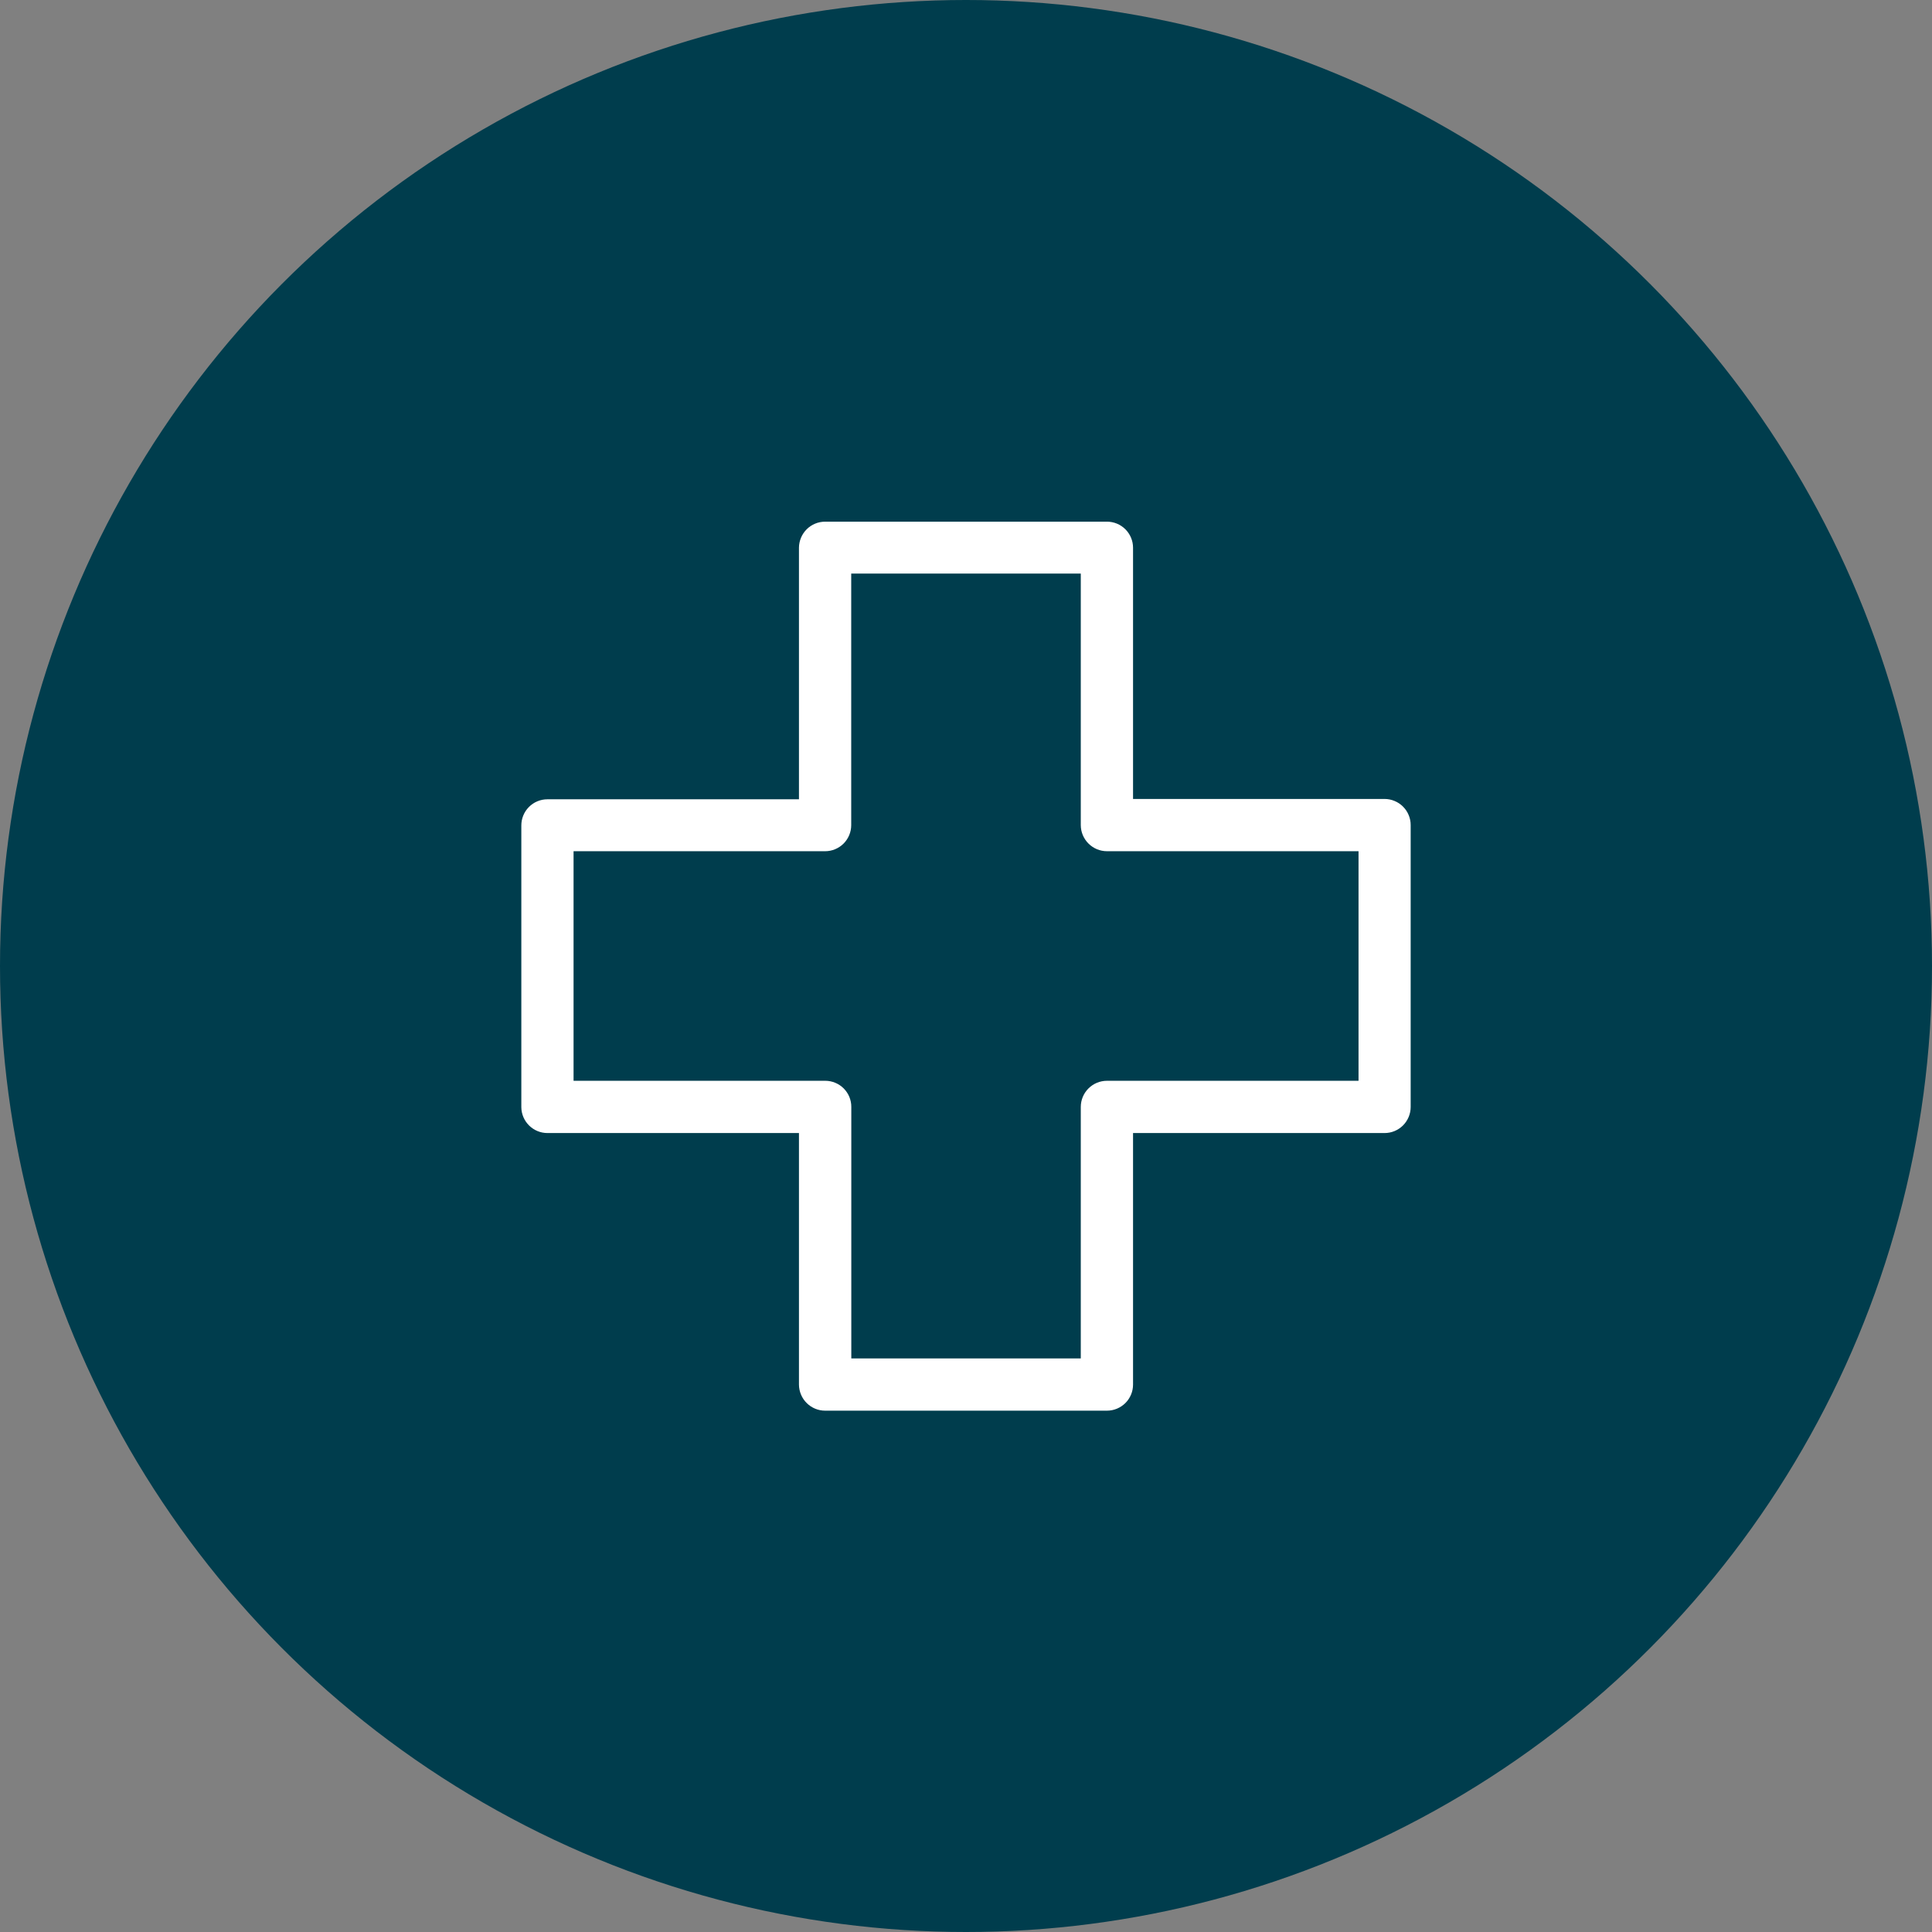
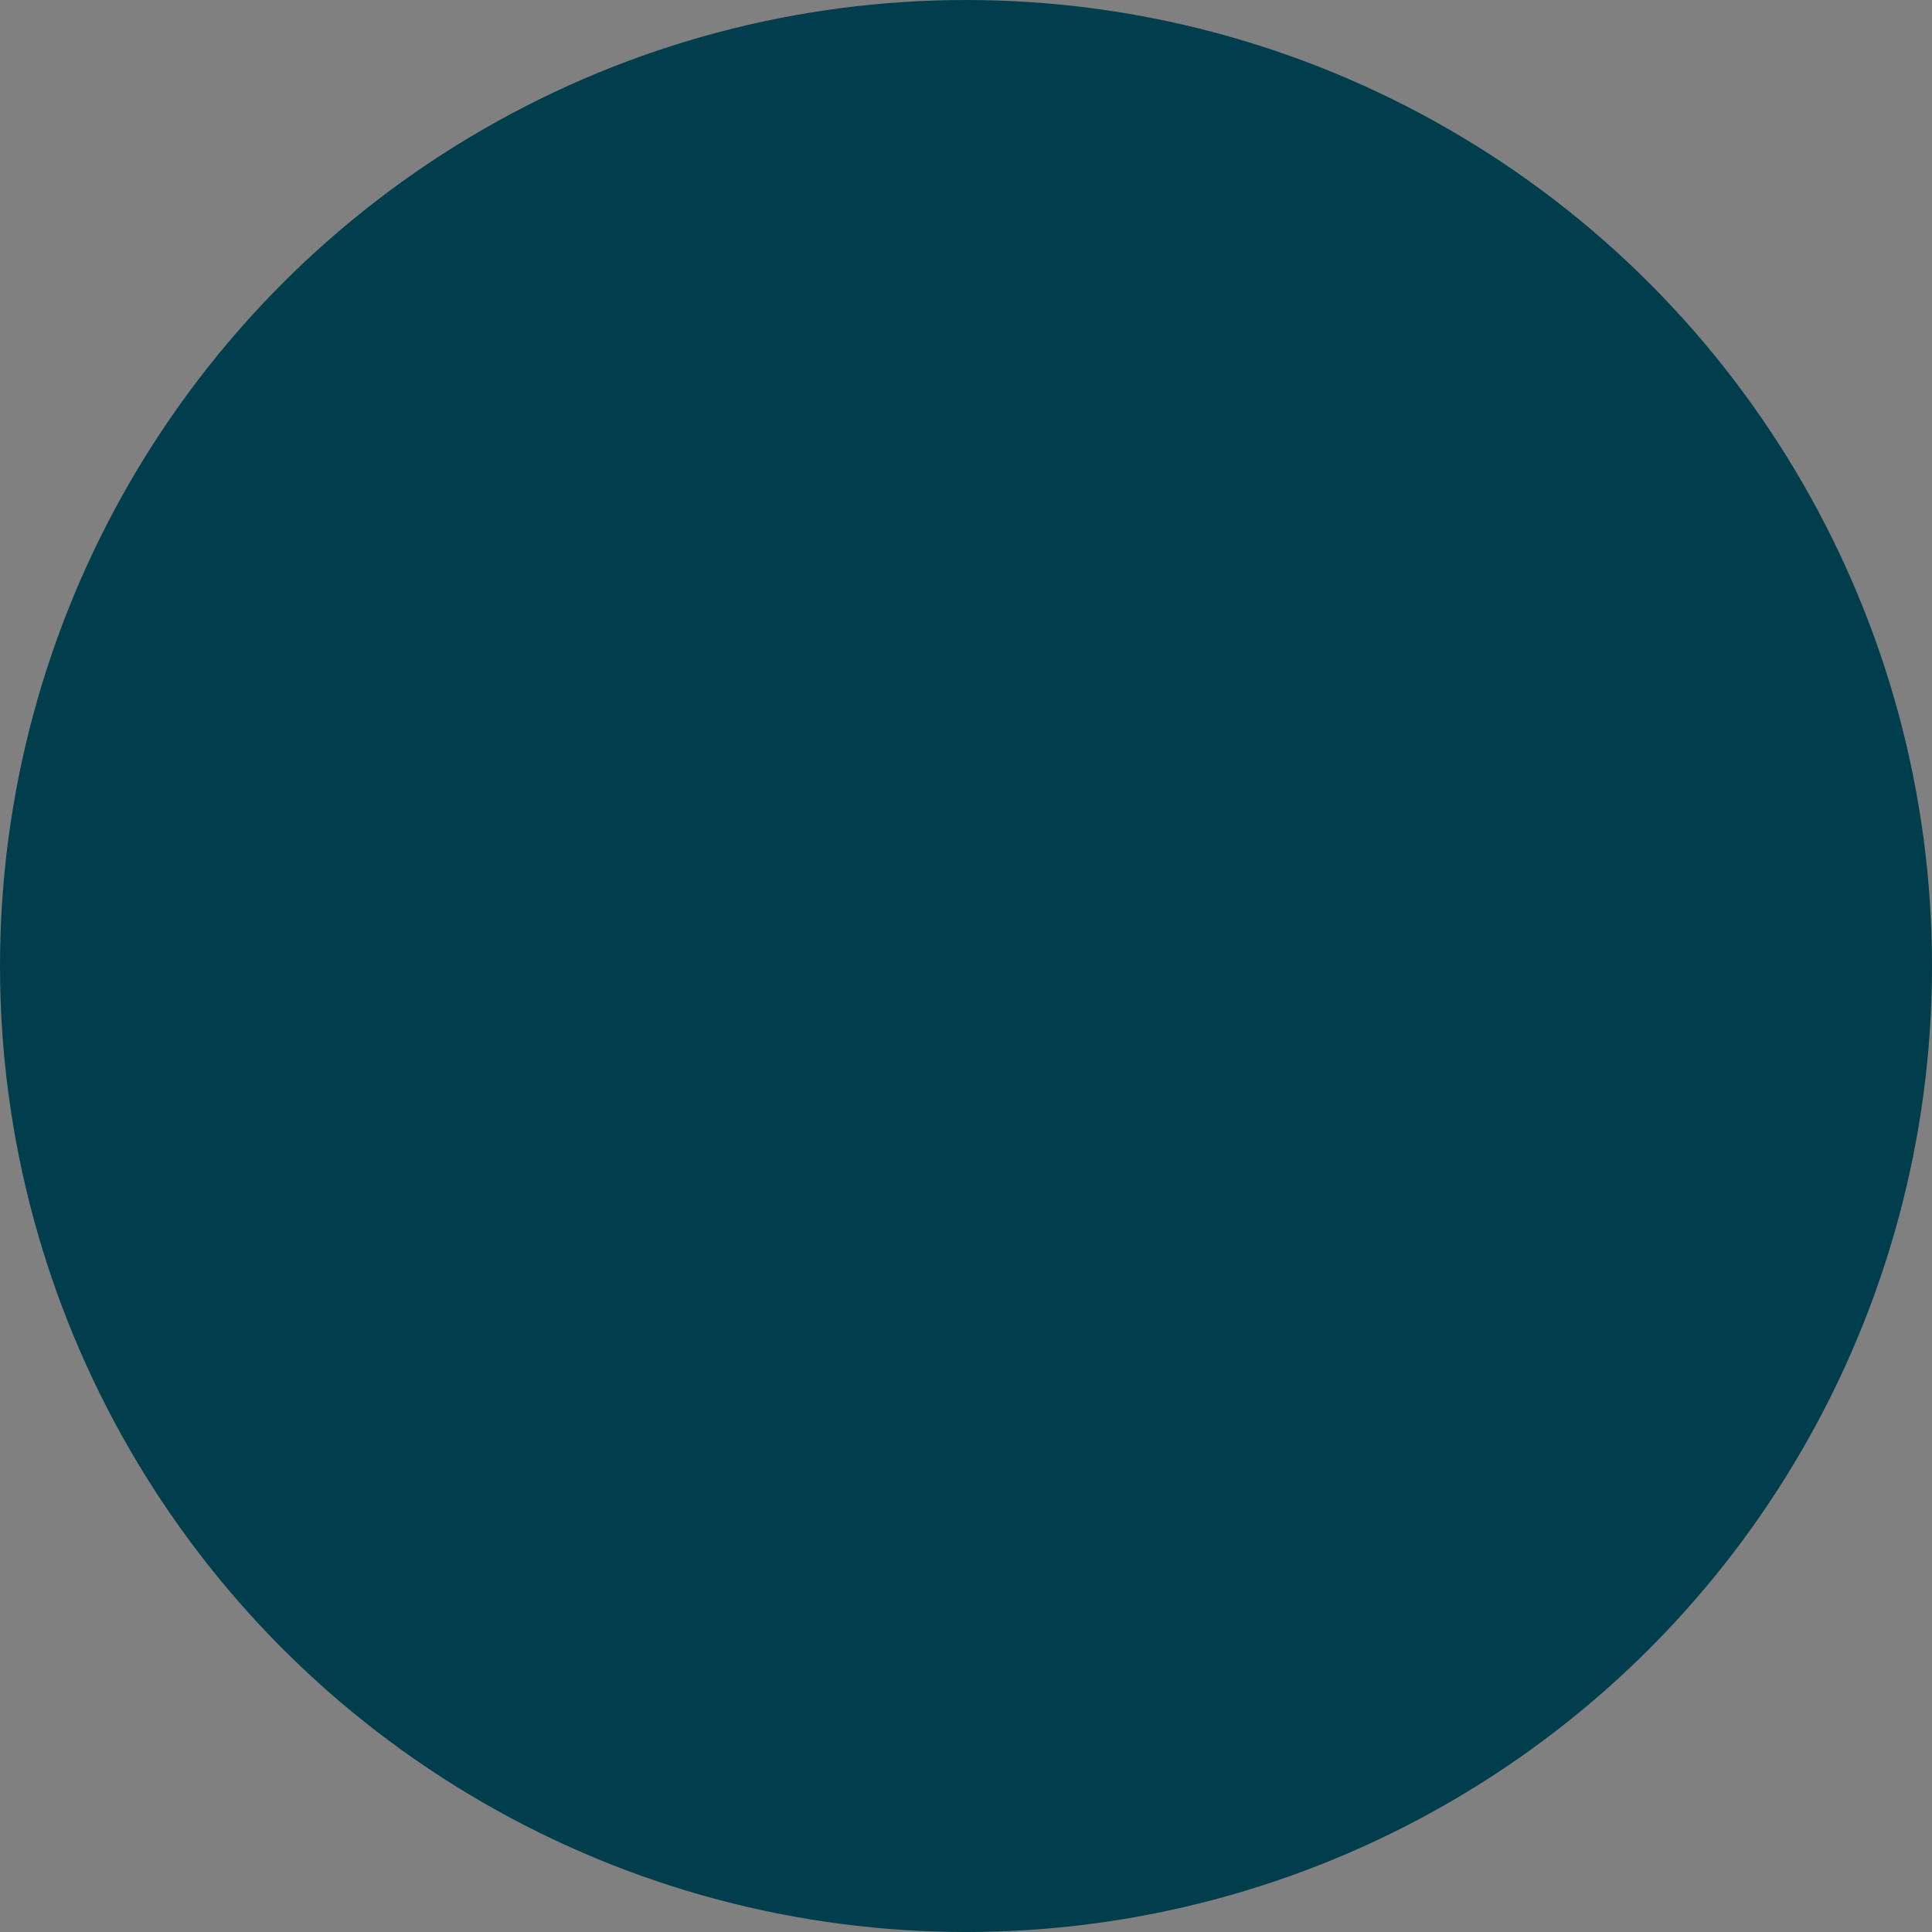
<svg xmlns="http://www.w3.org/2000/svg" width="63" height="63" viewBox="0 0 63 63" fill="none">
  <rect x="0" y="0" width="63" height="63" fill="#808080" stroke="none" />
  <circle cx="31.5" cy="31.5" r="31.5" fill="#003D4D" />
  <g clip-path="url(#clip0_238_5)">
-     <path d="M17.85 36.947H26.053V45.15C26.055 45.376 26.145 45.592 26.305 45.751C26.465 45.911 26.681 46 26.907 46H36.097C36.322 46 36.538 45.91 36.698 45.751C36.857 45.592 36.947 45.376 36.947 45.15V36.947H45.15C45.376 36.947 45.592 36.857 45.751 36.698C45.91 36.538 46 36.322 46 36.097V26.907C46.001 26.795 45.979 26.684 45.936 26.581C45.894 26.477 45.831 26.383 45.752 26.304C45.673 26.224 45.58 26.162 45.476 26.119C45.373 26.076 45.262 26.053 45.15 26.053H36.947V17.86C36.947 17.635 36.857 17.419 36.698 17.26C36.538 17.1 36.322 17.011 36.097 17.011H26.907C26.681 17.011 26.465 17.1 26.305 17.259C26.145 17.419 26.055 17.635 26.053 17.86V26.064H17.85C17.738 26.064 17.627 26.086 17.524 26.129C17.42 26.172 17.327 26.235 17.248 26.314C17.169 26.394 17.106 26.488 17.064 26.591C17.021 26.695 17 26.806 17 26.918V36.107C17.003 36.331 17.094 36.544 17.253 36.701C17.412 36.858 17.626 36.947 17.85 36.947ZM18.703 27.757H26.907C27.018 27.757 27.129 27.735 27.232 27.692C27.335 27.649 27.429 27.587 27.508 27.508C27.587 27.429 27.649 27.335 27.692 27.232C27.735 27.129 27.757 27.018 27.757 26.907V18.703H35.243V26.907C35.244 27.133 35.335 27.349 35.495 27.508C35.654 27.667 35.871 27.757 36.097 27.757H44.3V35.243H36.097C35.87 35.243 35.653 35.333 35.493 35.493C35.333 35.653 35.243 35.87 35.243 36.097V44.297H27.76V36.097C27.761 35.985 27.739 35.874 27.697 35.77C27.654 35.667 27.592 35.573 27.513 35.493C27.434 35.414 27.34 35.351 27.236 35.308C27.133 35.265 27.022 35.243 26.91 35.243H18.703V27.757Z" fill="white" />
-   </g>
+     </g>
  <defs>
    <clipPath id="clip0_238_5">
      <rect width="29" height="29" fill="white" transform="translate(17 17)" />
    </clipPath>
  </defs>
</svg>